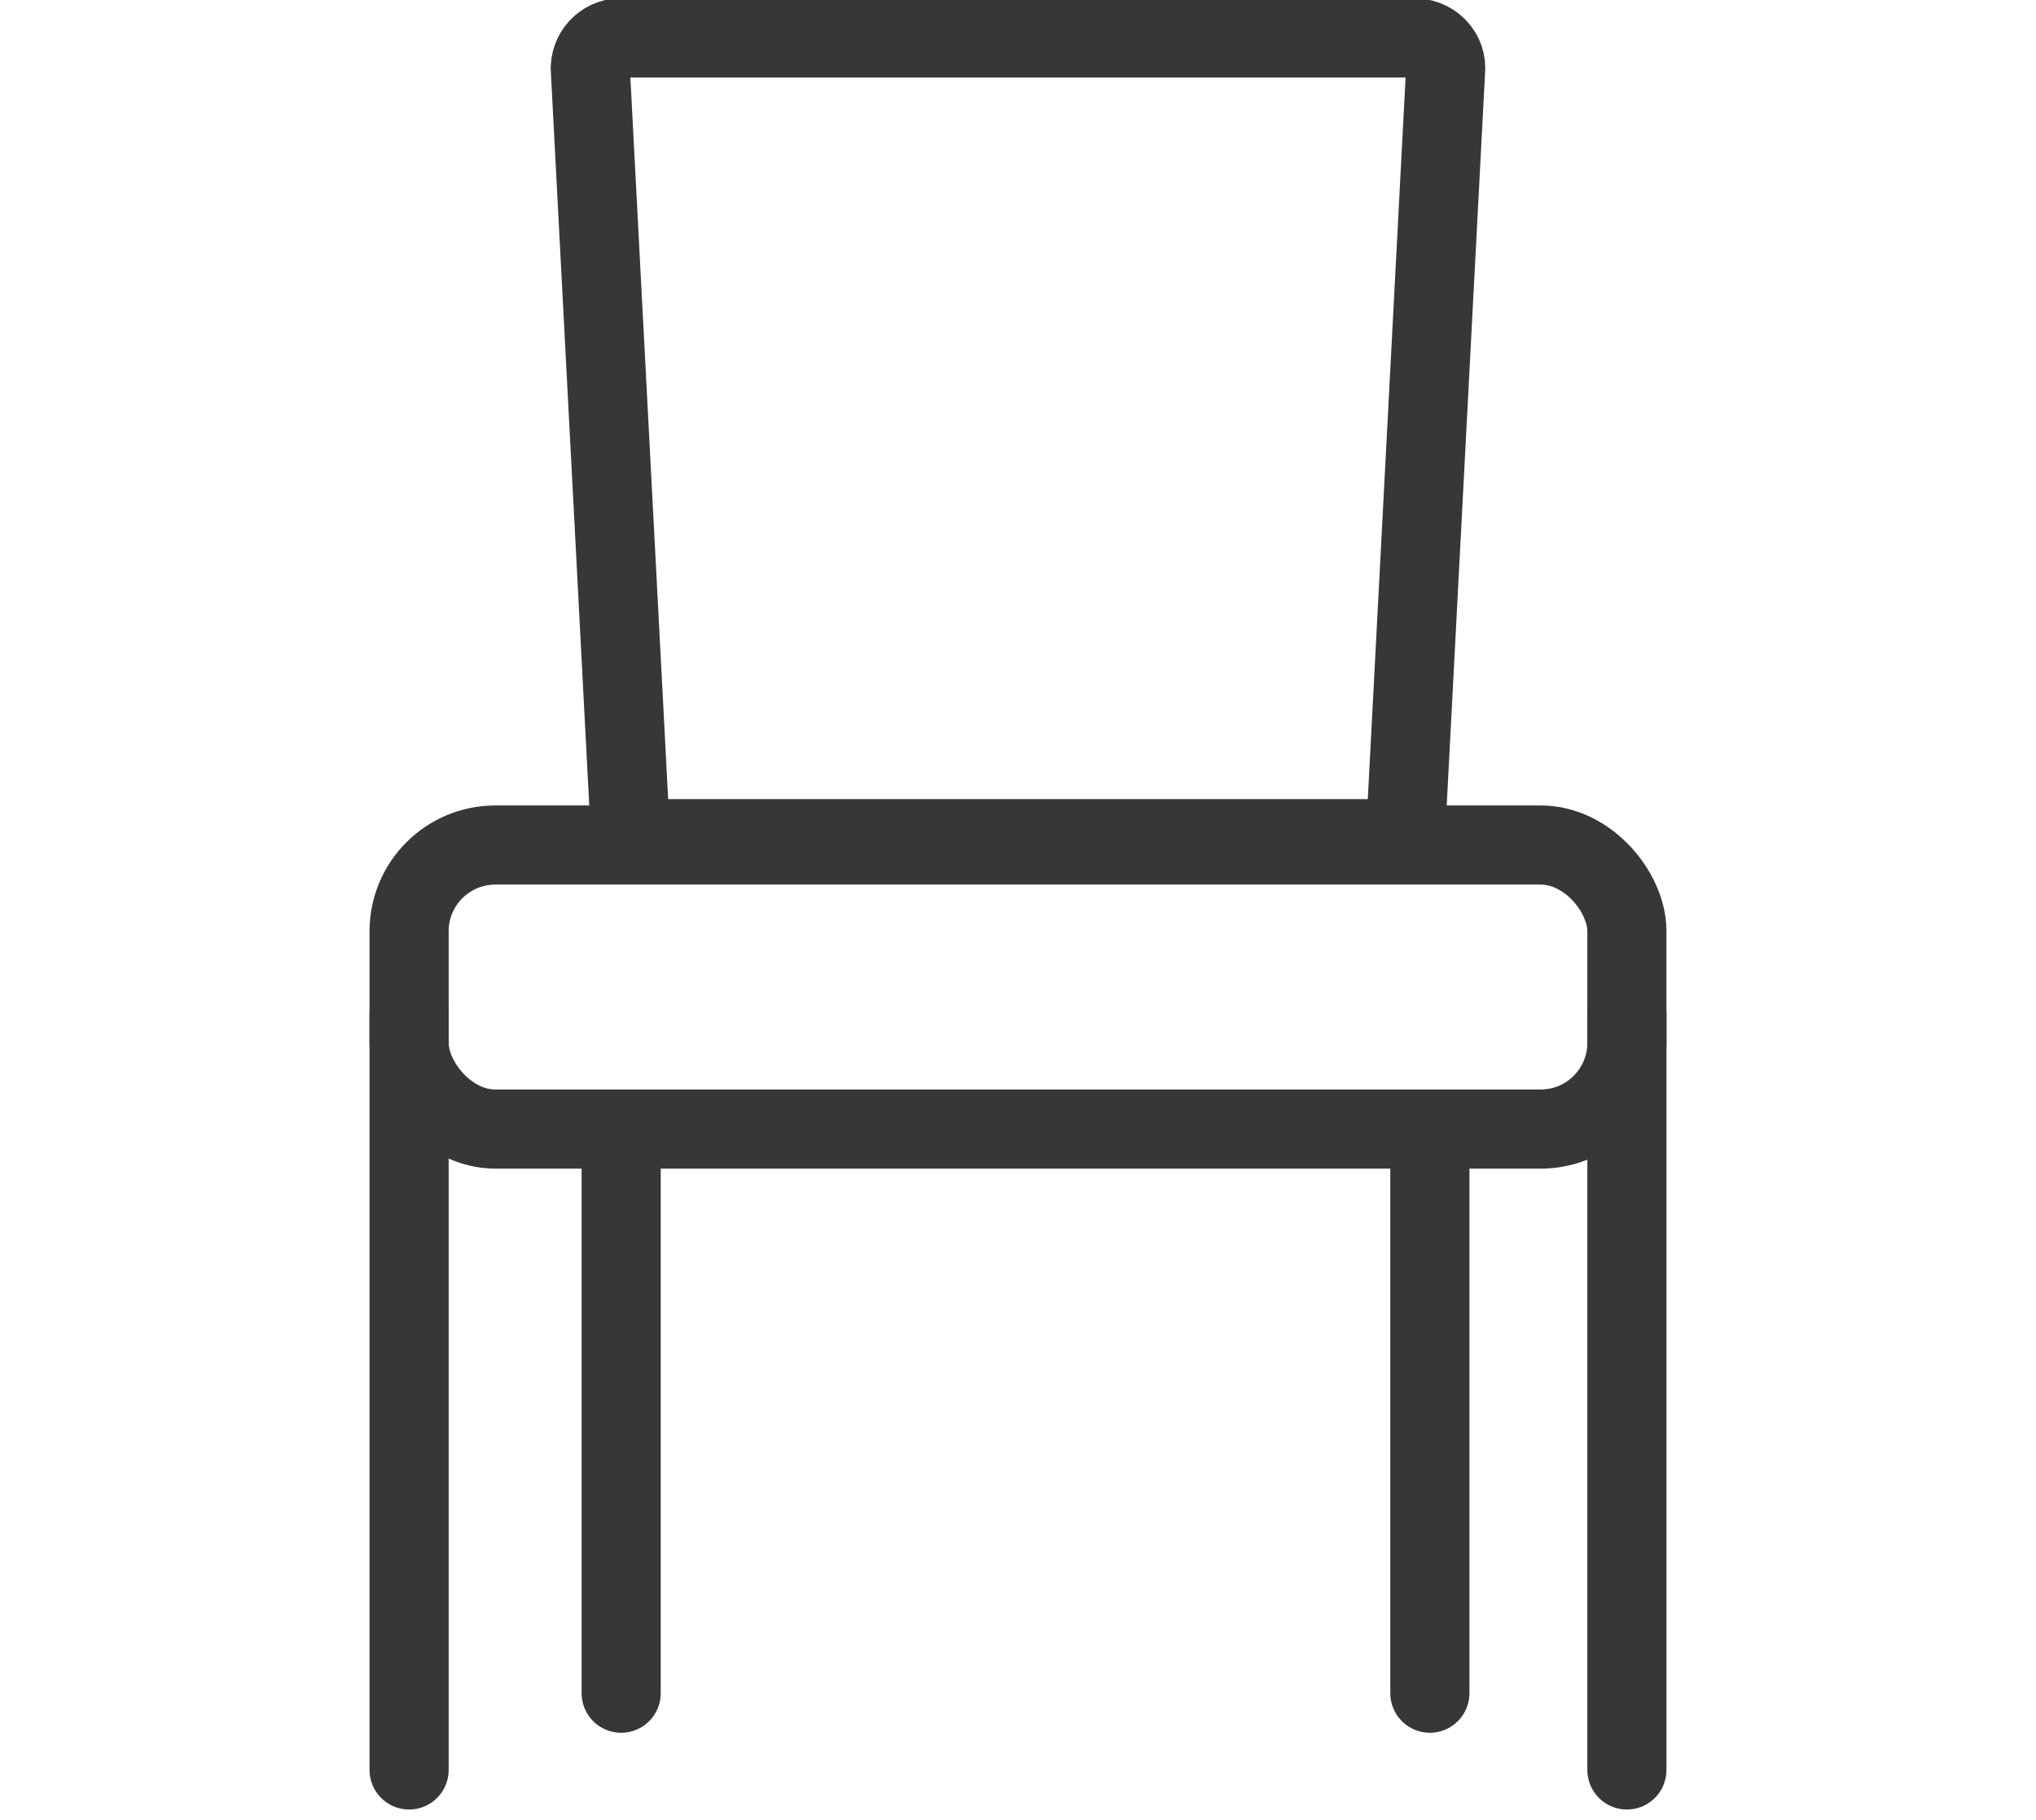
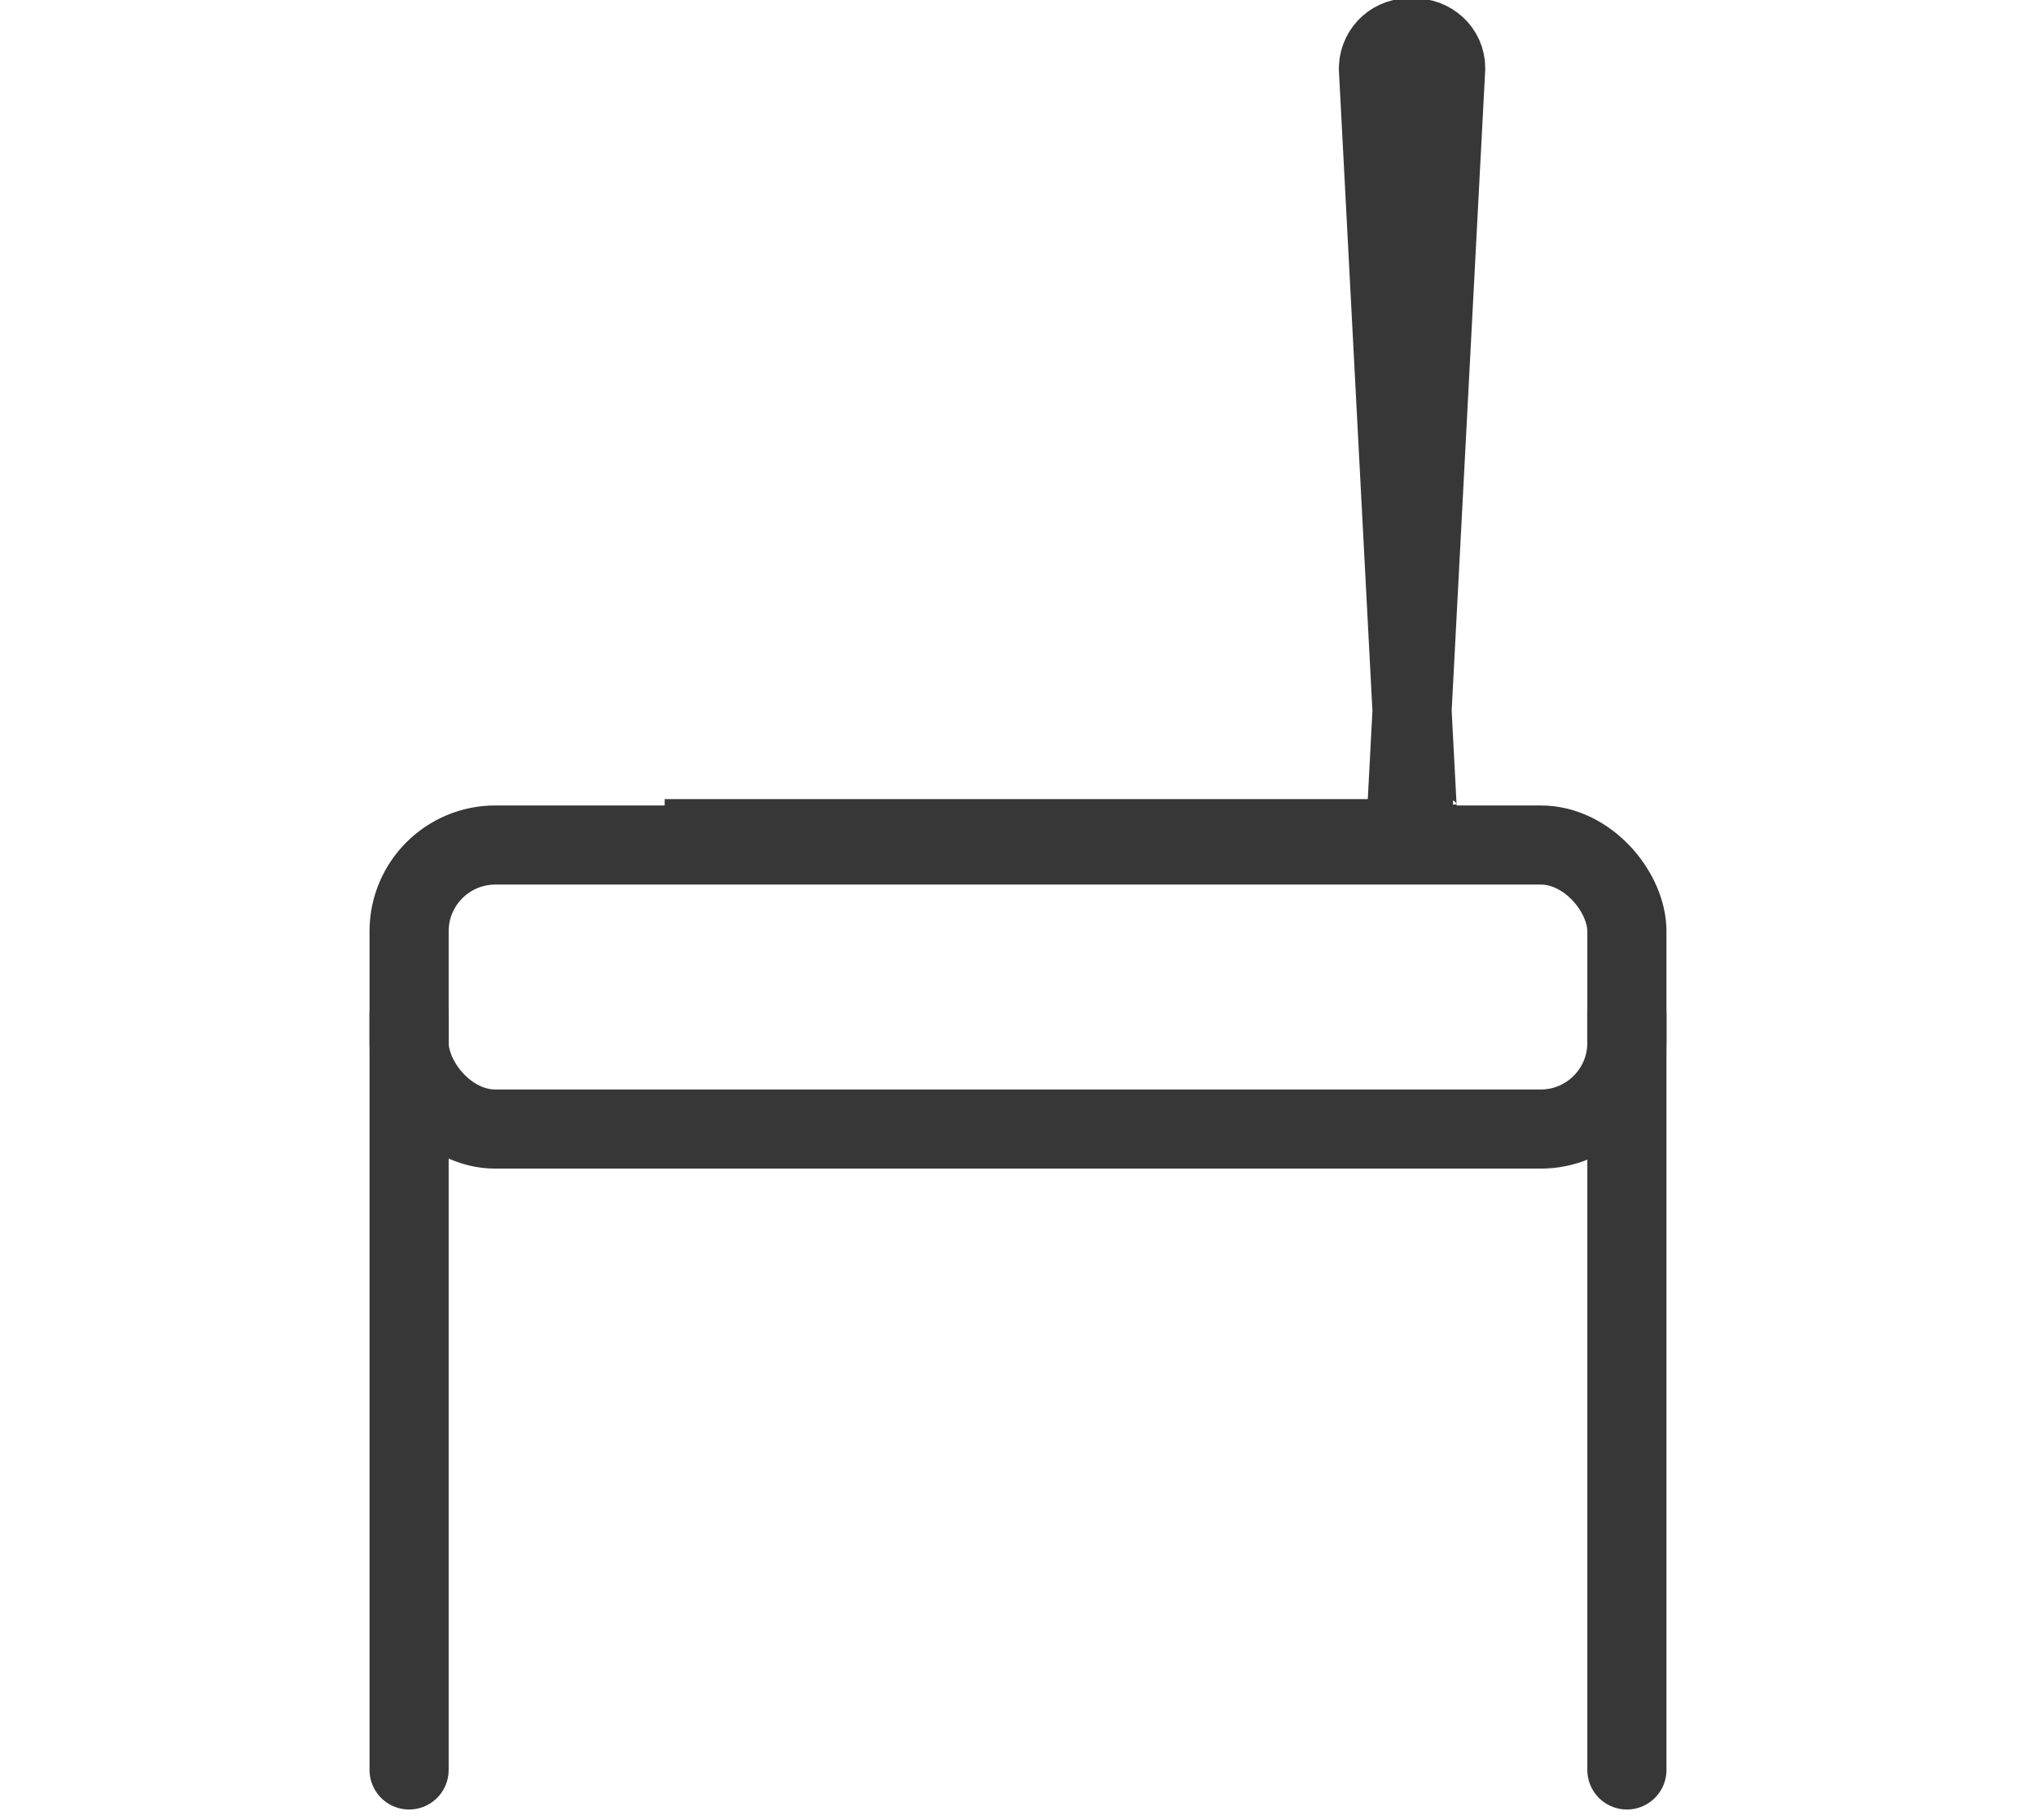
<svg xmlns="http://www.w3.org/2000/svg" id="uuid-a3e08108-b5a9-4d46-bf41-8fa0a6e05c6b" width="25.73" height="23" viewBox="0 0 25.73 23">
  <defs>
    <style>.uuid-bde2aa37-b498-45a3-b7d4-667ee1baf01f,.uuid-37be2162-9b93-4126-9bc7-cf19110472e9{fill:none;stroke:#373737;stroke-miterlimit:10;}.uuid-37be2162-9b93-4126-9bc7-cf19110472e9{stroke-linecap:round;}</style>
  </defs>
  <g id="uuid-c40eb562-cdea-457e-bc5e-2d587d1d6d8b">
    <g id="uuid-f7339a63-5a62-4733-bd3c-b3a78e1e3325">
-       <path id="uuid-eeae52a4-51df-4d18-8099-7b4a893ac376" class="uuid-bde2aa37-b498-45a3-b7d4-667ee1baf01f" d="M8.4,10.6h8.93c.23.01.43-.16.45-.38l.49-9.36c0-.22-.19-.39-.41-.38,0,0-.01,0-.02,0H7.88c-.22-.02-.41.15-.42.37,0,0,0,.01,0,.02l.49,9.36c.03.23.23.4.45.38Z" />
+       <path id="uuid-eeae52a4-51df-4d18-8099-7b4a893ac376" class="uuid-bde2aa37-b498-45a3-b7d4-667ee1baf01f" d="M8.4,10.6h8.93c.23.01.43-.16.45-.38l.49-9.36c0-.22-.19-.39-.41-.38,0,0-.01,0-.02,0c-.22-.02-.41.15-.42.37,0,0,0,.01,0,.02l.49,9.36c.03.23.23.4.45.38Z" />
    </g>
    <rect id="uuid-e5f17988-3fc6-4633-a1ac-af12626ca96c" class="uuid-bde2aa37-b498-45a3-b7d4-667ee1baf01f" x="5.17" y="10.68" width="15.39" height="3.59" rx="1.09" ry="1.09" />
    <line id="uuid-8e660b61-4ae0-4213-96c3-1450ec953055" class="uuid-37be2162-9b93-4126-9bc7-cf19110472e9" x1="5.17" y1="12.82" x2="5.17" y2="22.37" />
    <line id="uuid-a3f1285c-e367-471c-8213-afeb7f84506c" class="uuid-37be2162-9b93-4126-9bc7-cf19110472e9" x1="20.56" y1="12.82" x2="20.56" y2="22.37" />
-     <line id="uuid-be216dc1-6333-4365-9988-17ccb92f564e" class="uuid-37be2162-9b93-4126-9bc7-cf19110472e9" x1="18.07" y1="14.46" x2="18.07" y2="21.4" />
-     <line id="uuid-c80fbd2c-39cc-4ca6-8318-38bb539b5e92" class="uuid-37be2162-9b93-4126-9bc7-cf19110472e9" x1="7.85" y1="14.46" x2="7.85" y2="21.4" />
  </g>
</svg>